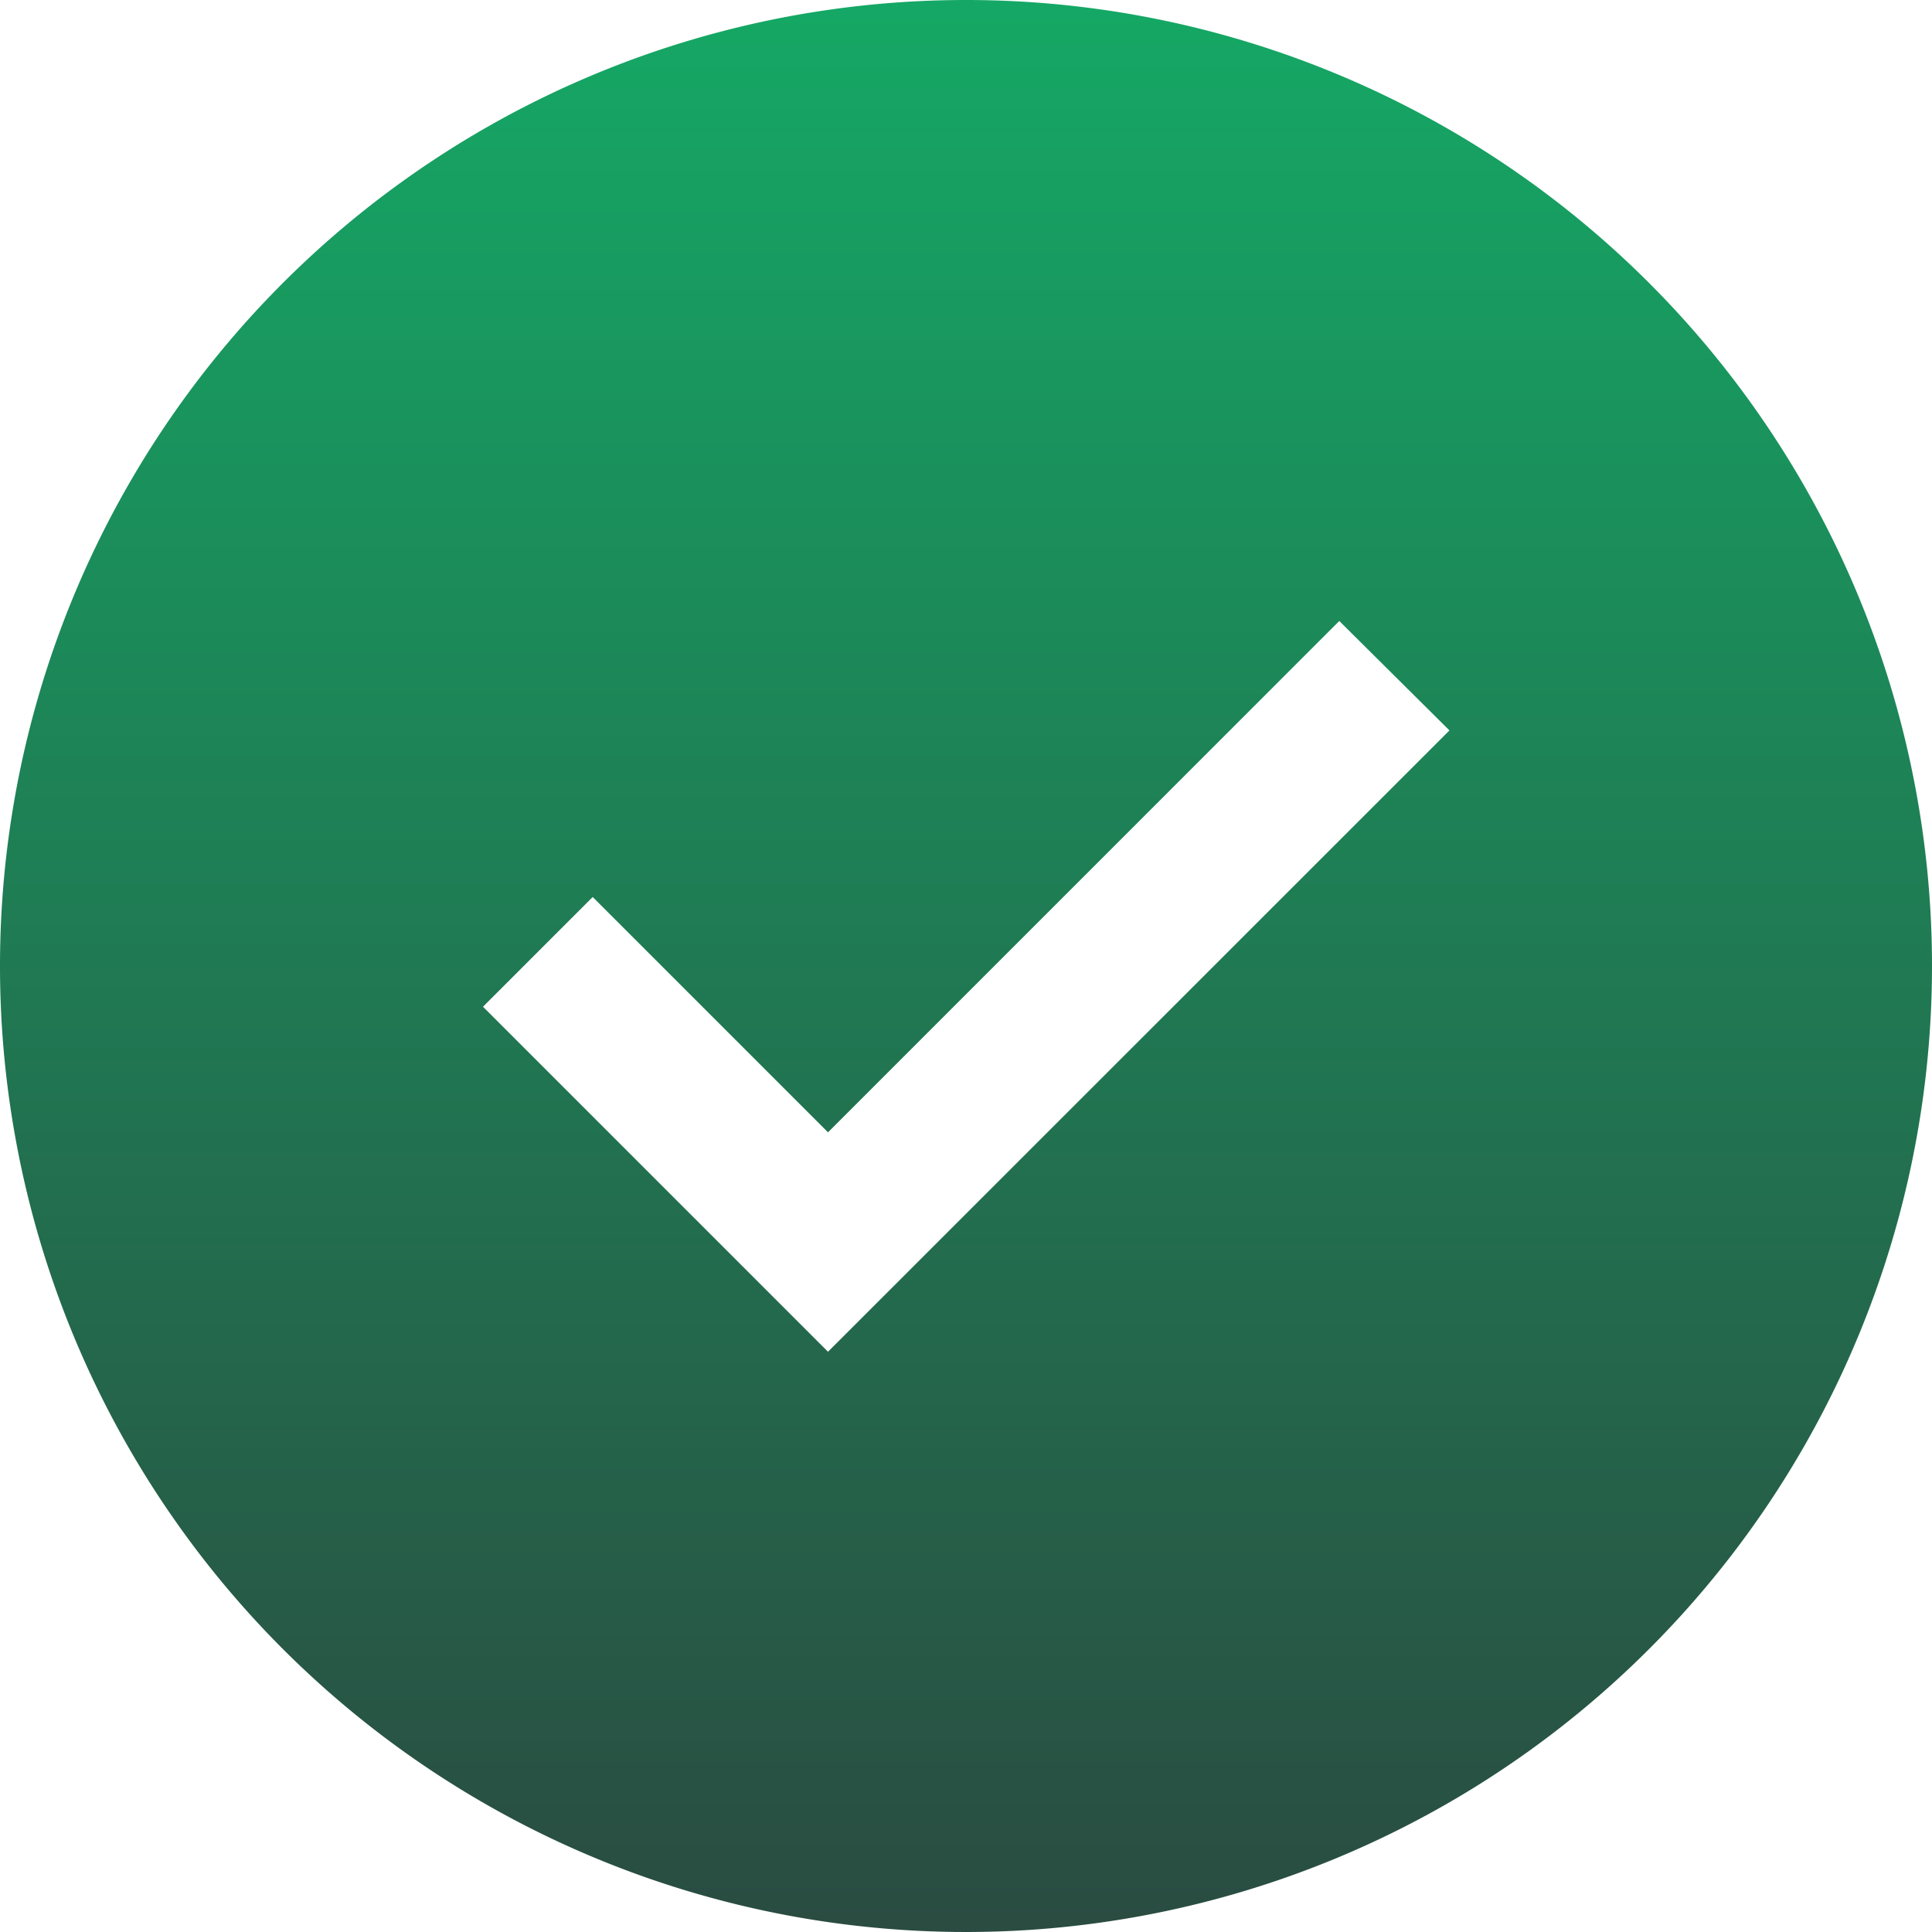
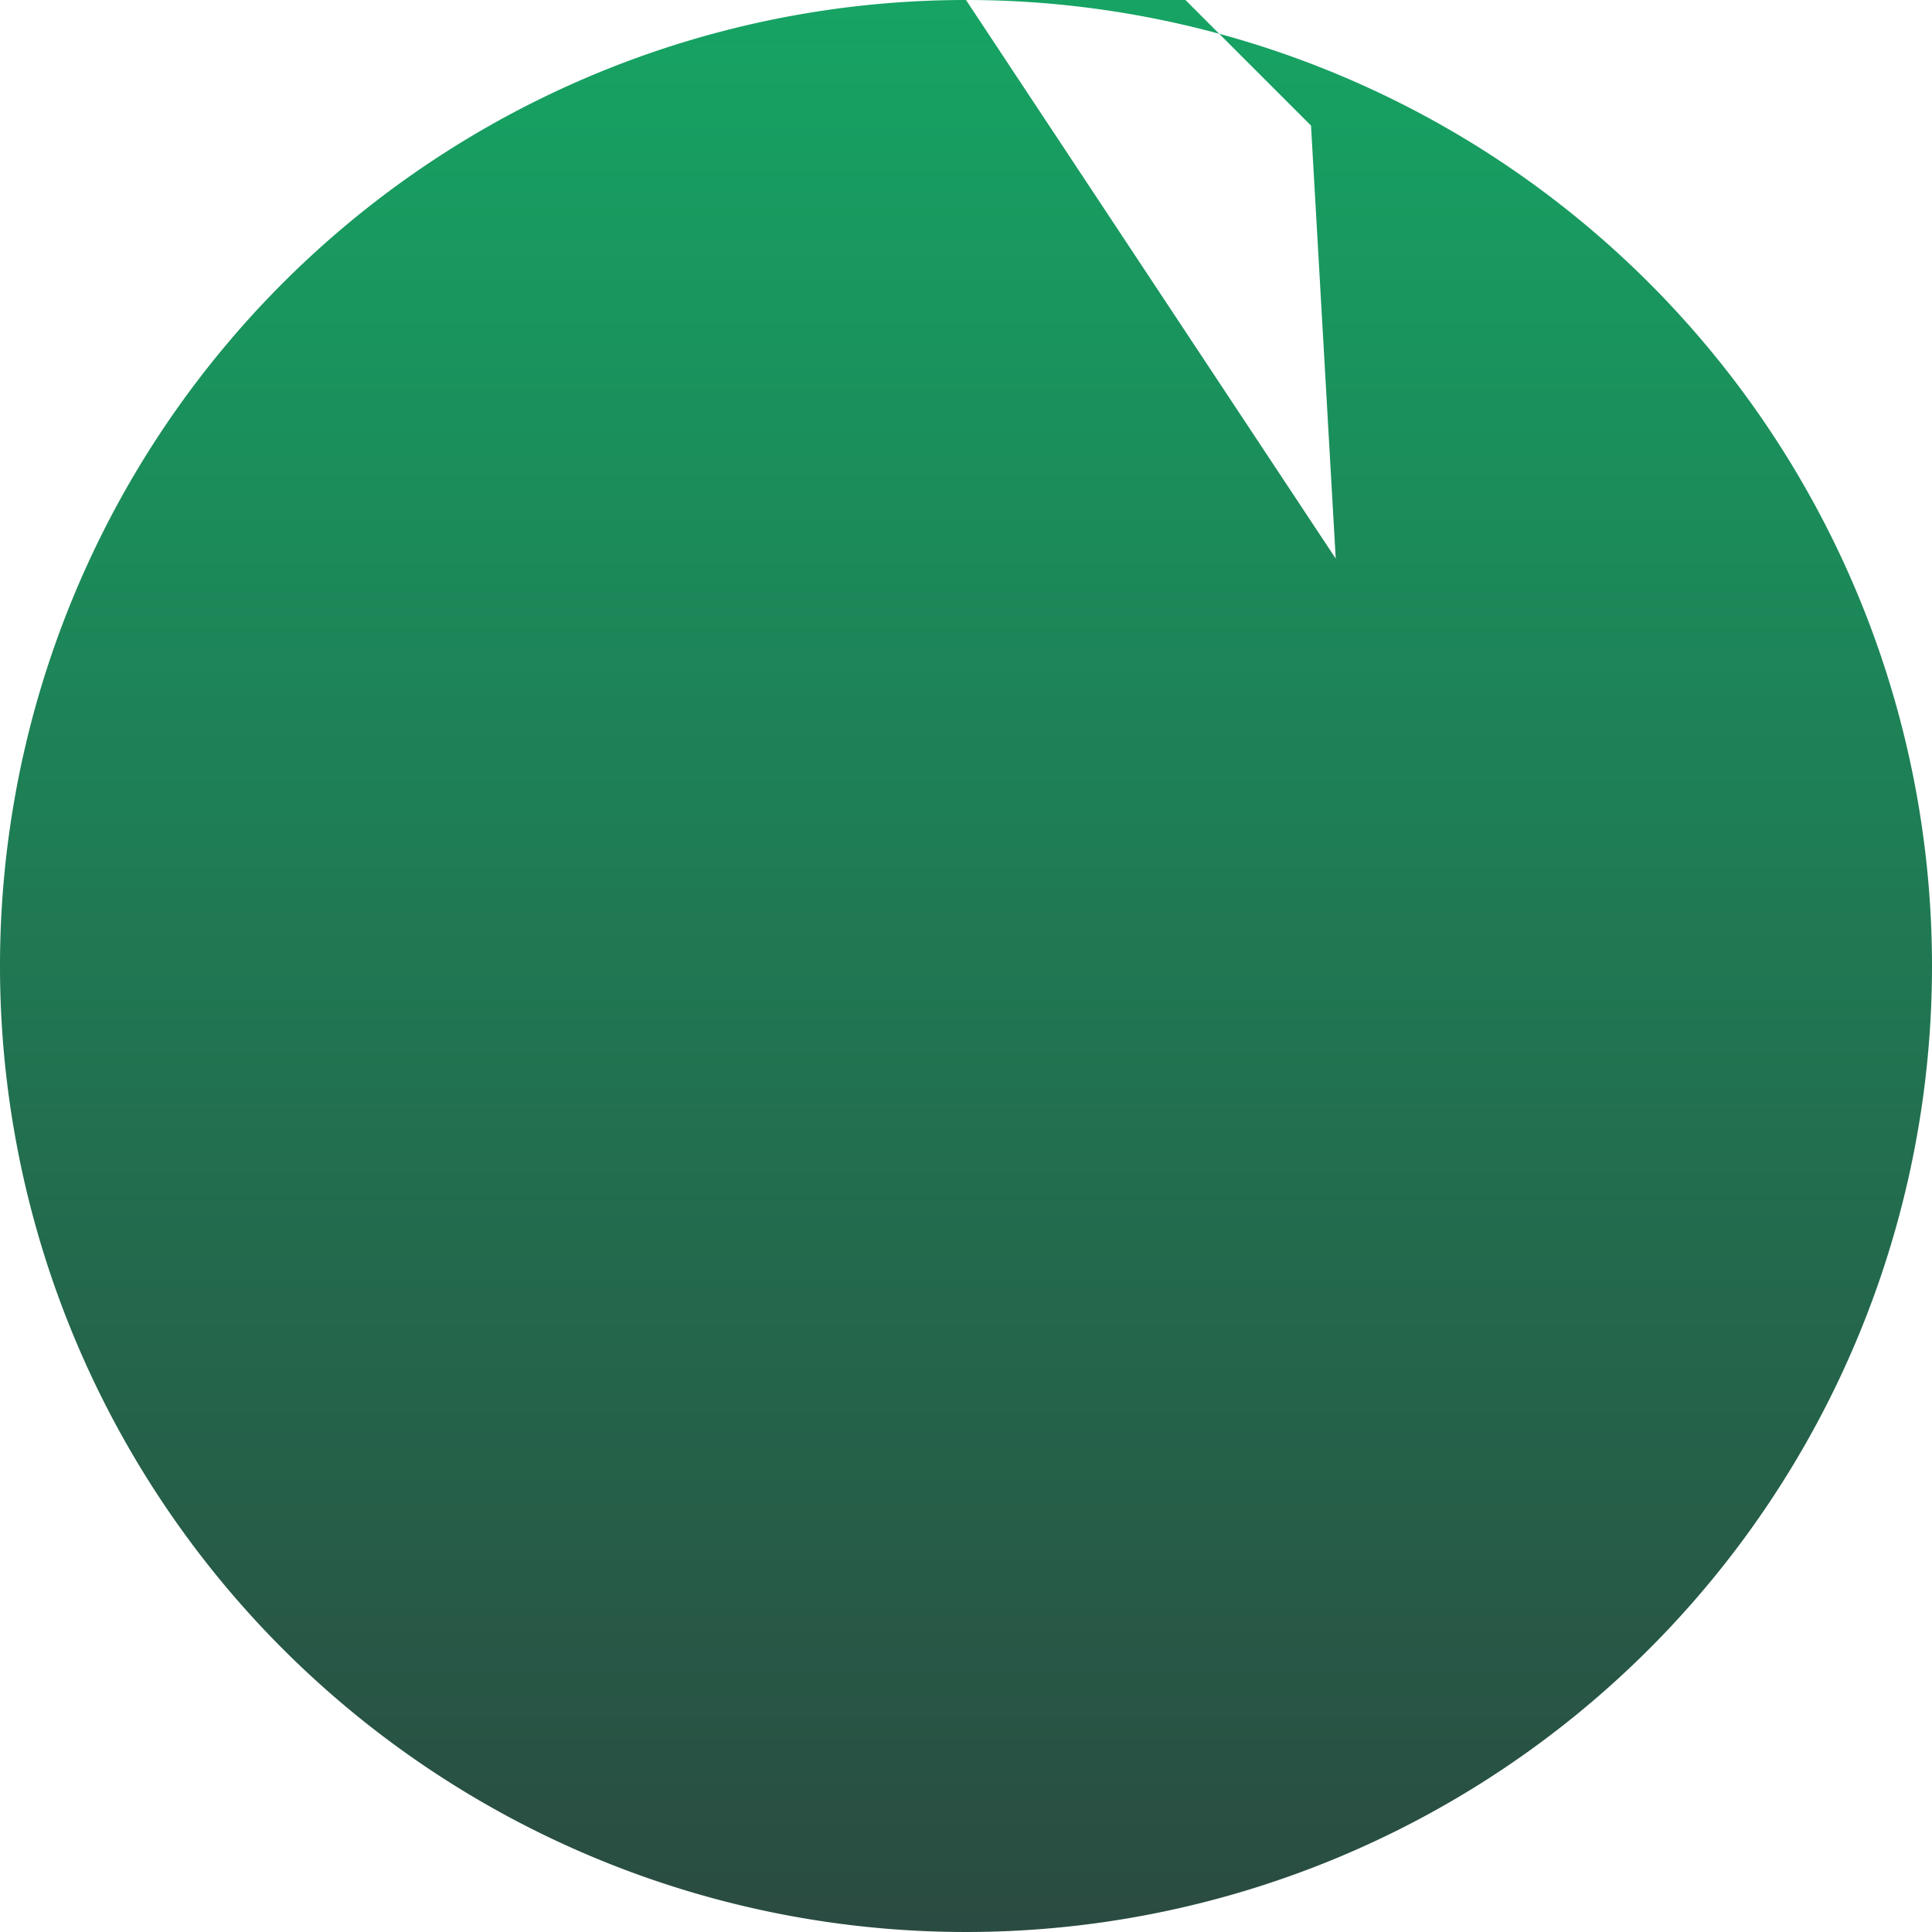
<svg xmlns="http://www.w3.org/2000/svg" width="47" height="47" viewBox="0 0 47 47">
  <defs>
    <linearGradient id="linear-gradient" x1="0.5" x2="0.5" y2="1" gradientUnits="objectBoundingBox">
      <stop offset="0" stop-color="#15a865" />
      <stop offset="1" stop-color="#2a4b41" />
    </linearGradient>
  </defs>
-   <path id="checkmark-filled" d="M25.75,2.25a23.5,23.5,0,1,0,23.5,23.5A23.5,23.5,0,0,0,25.75,2.25ZM22.393,35.134,14,26.741l2.669-2.669,5.724,5.724L34.831,17.357l2.68,2.662Z" transform="translate(-2.25 -2.25)" fill="url(#linear-gradient)" />
+   <path id="checkmark-filled" d="M25.75,2.25a23.5,23.5,0,1,0,23.5,23.5A23.5,23.5,0,0,0,25.75,2.25Zl2.669-2.669,5.724,5.724L34.831,17.357l2.68,2.662Z" transform="translate(-2.25 -2.25)" fill="url(#linear-gradient)" />
</svg>